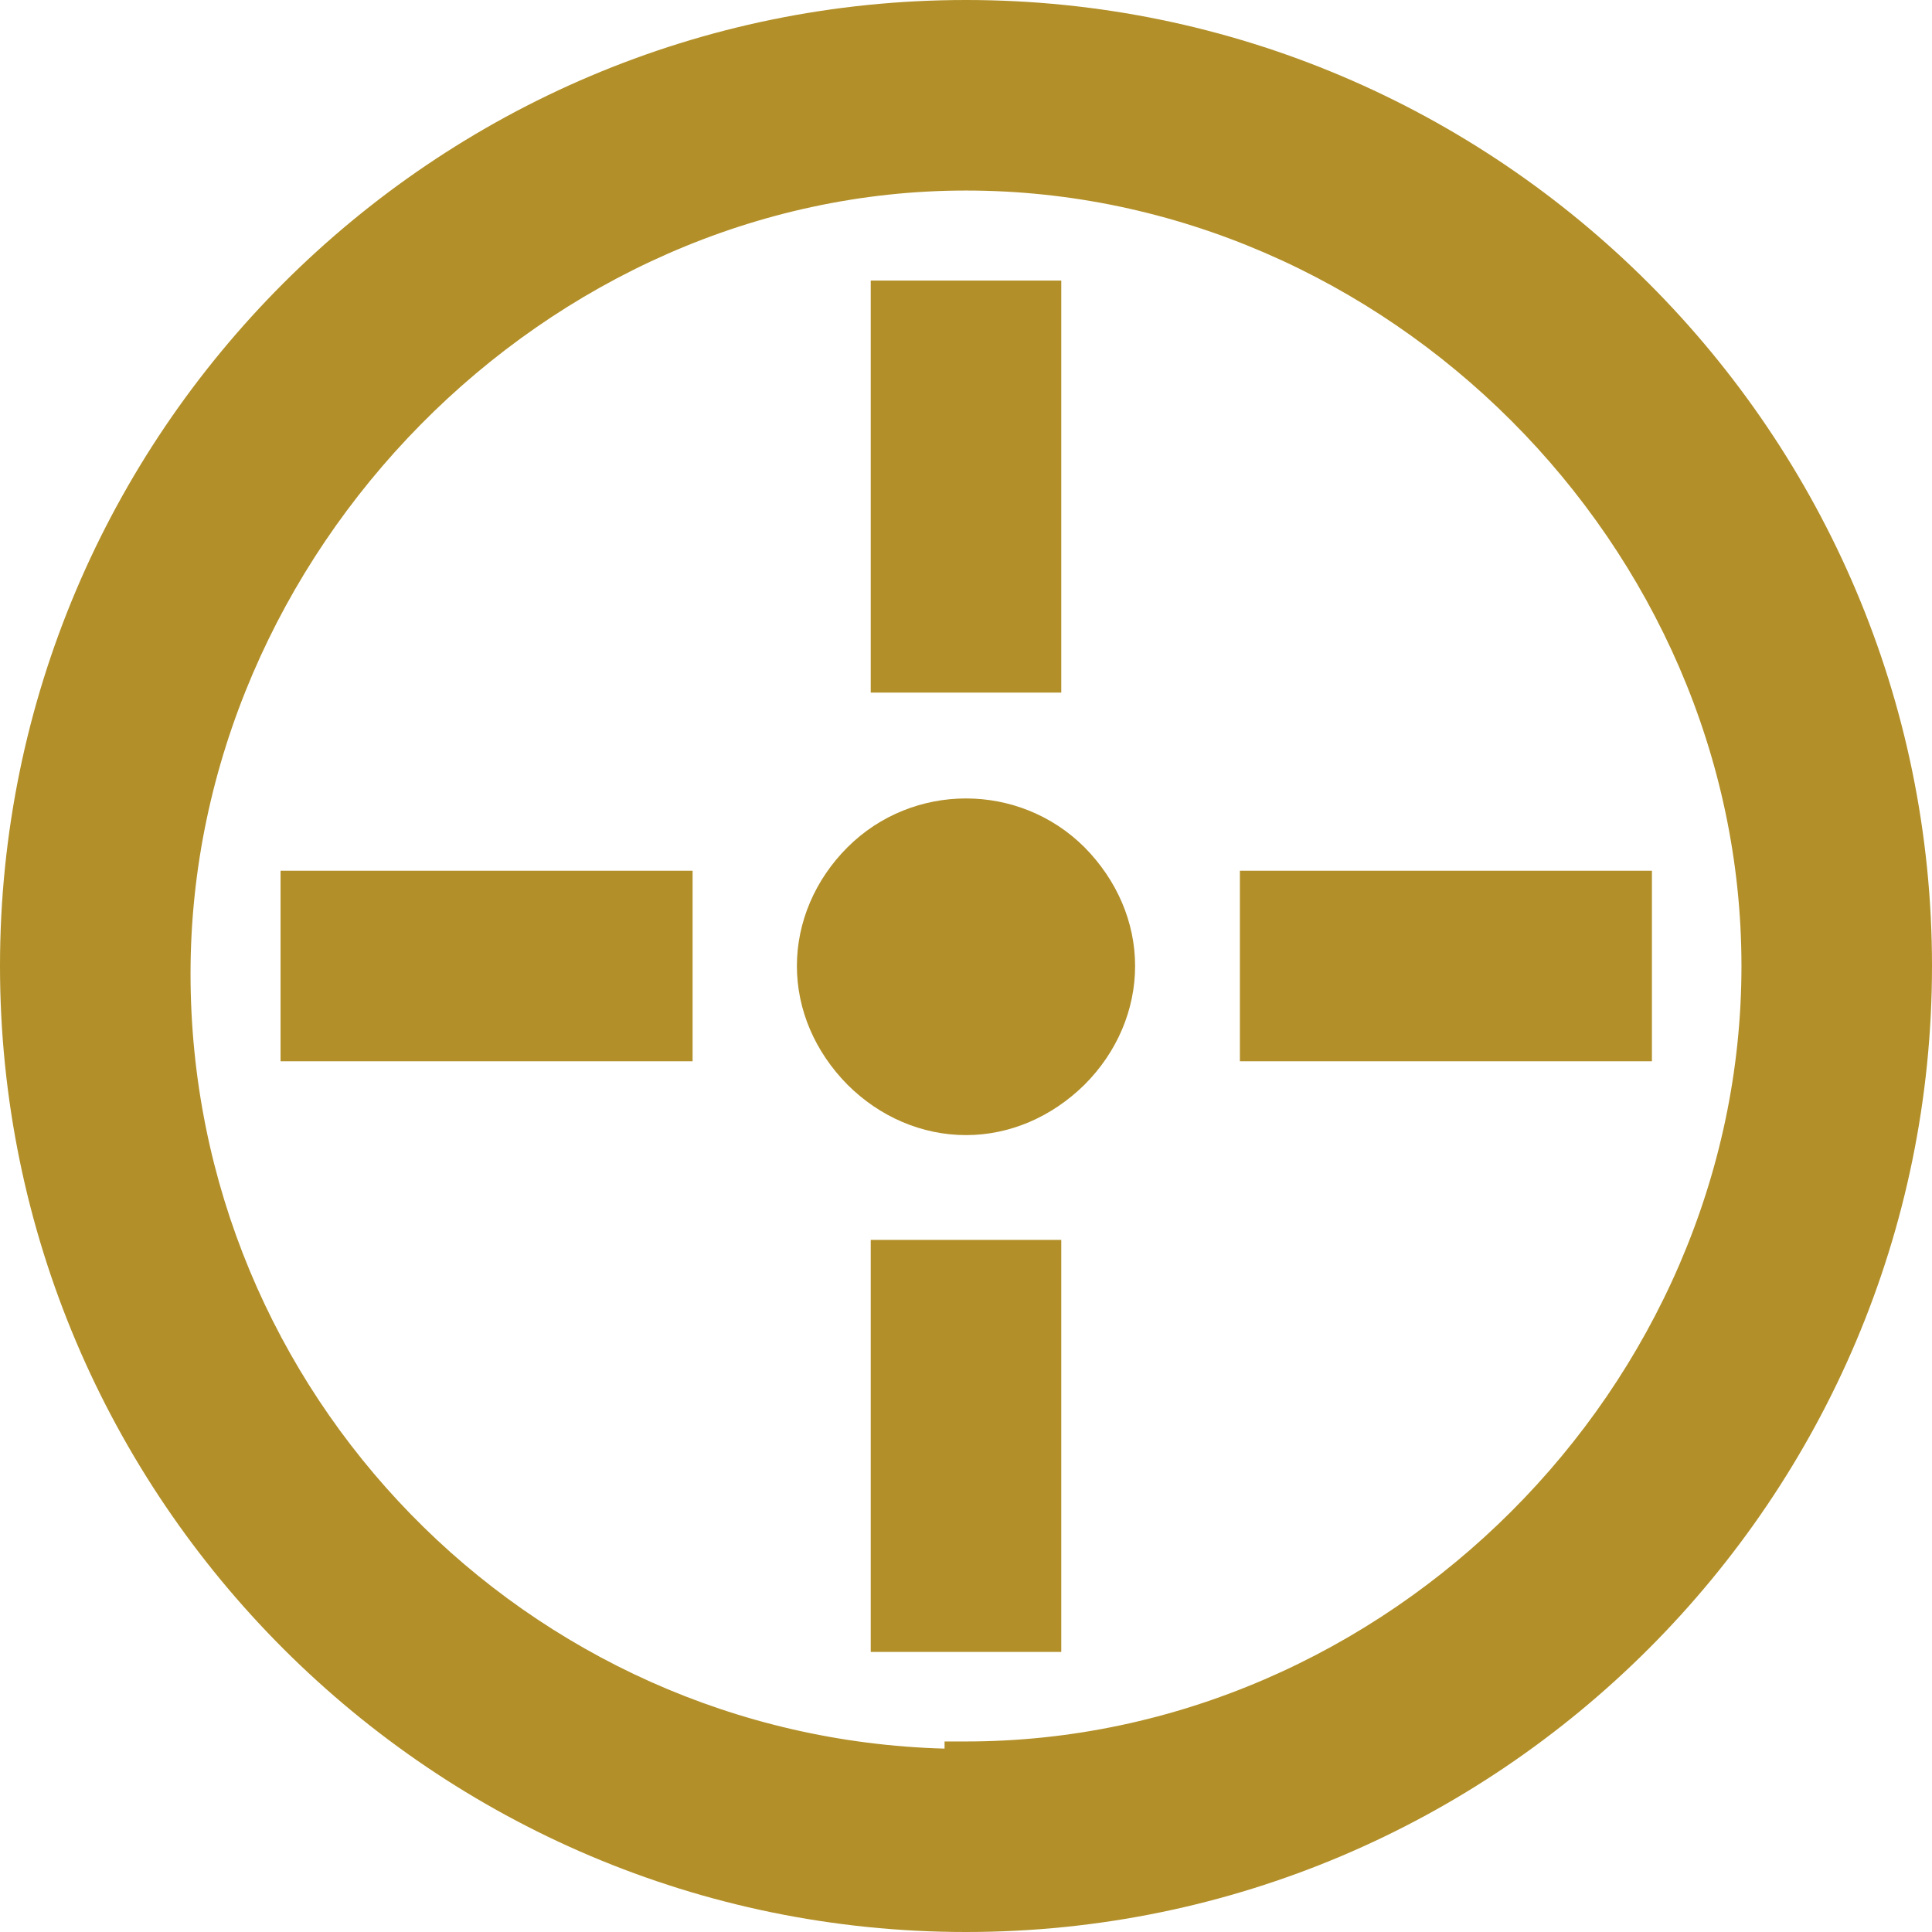
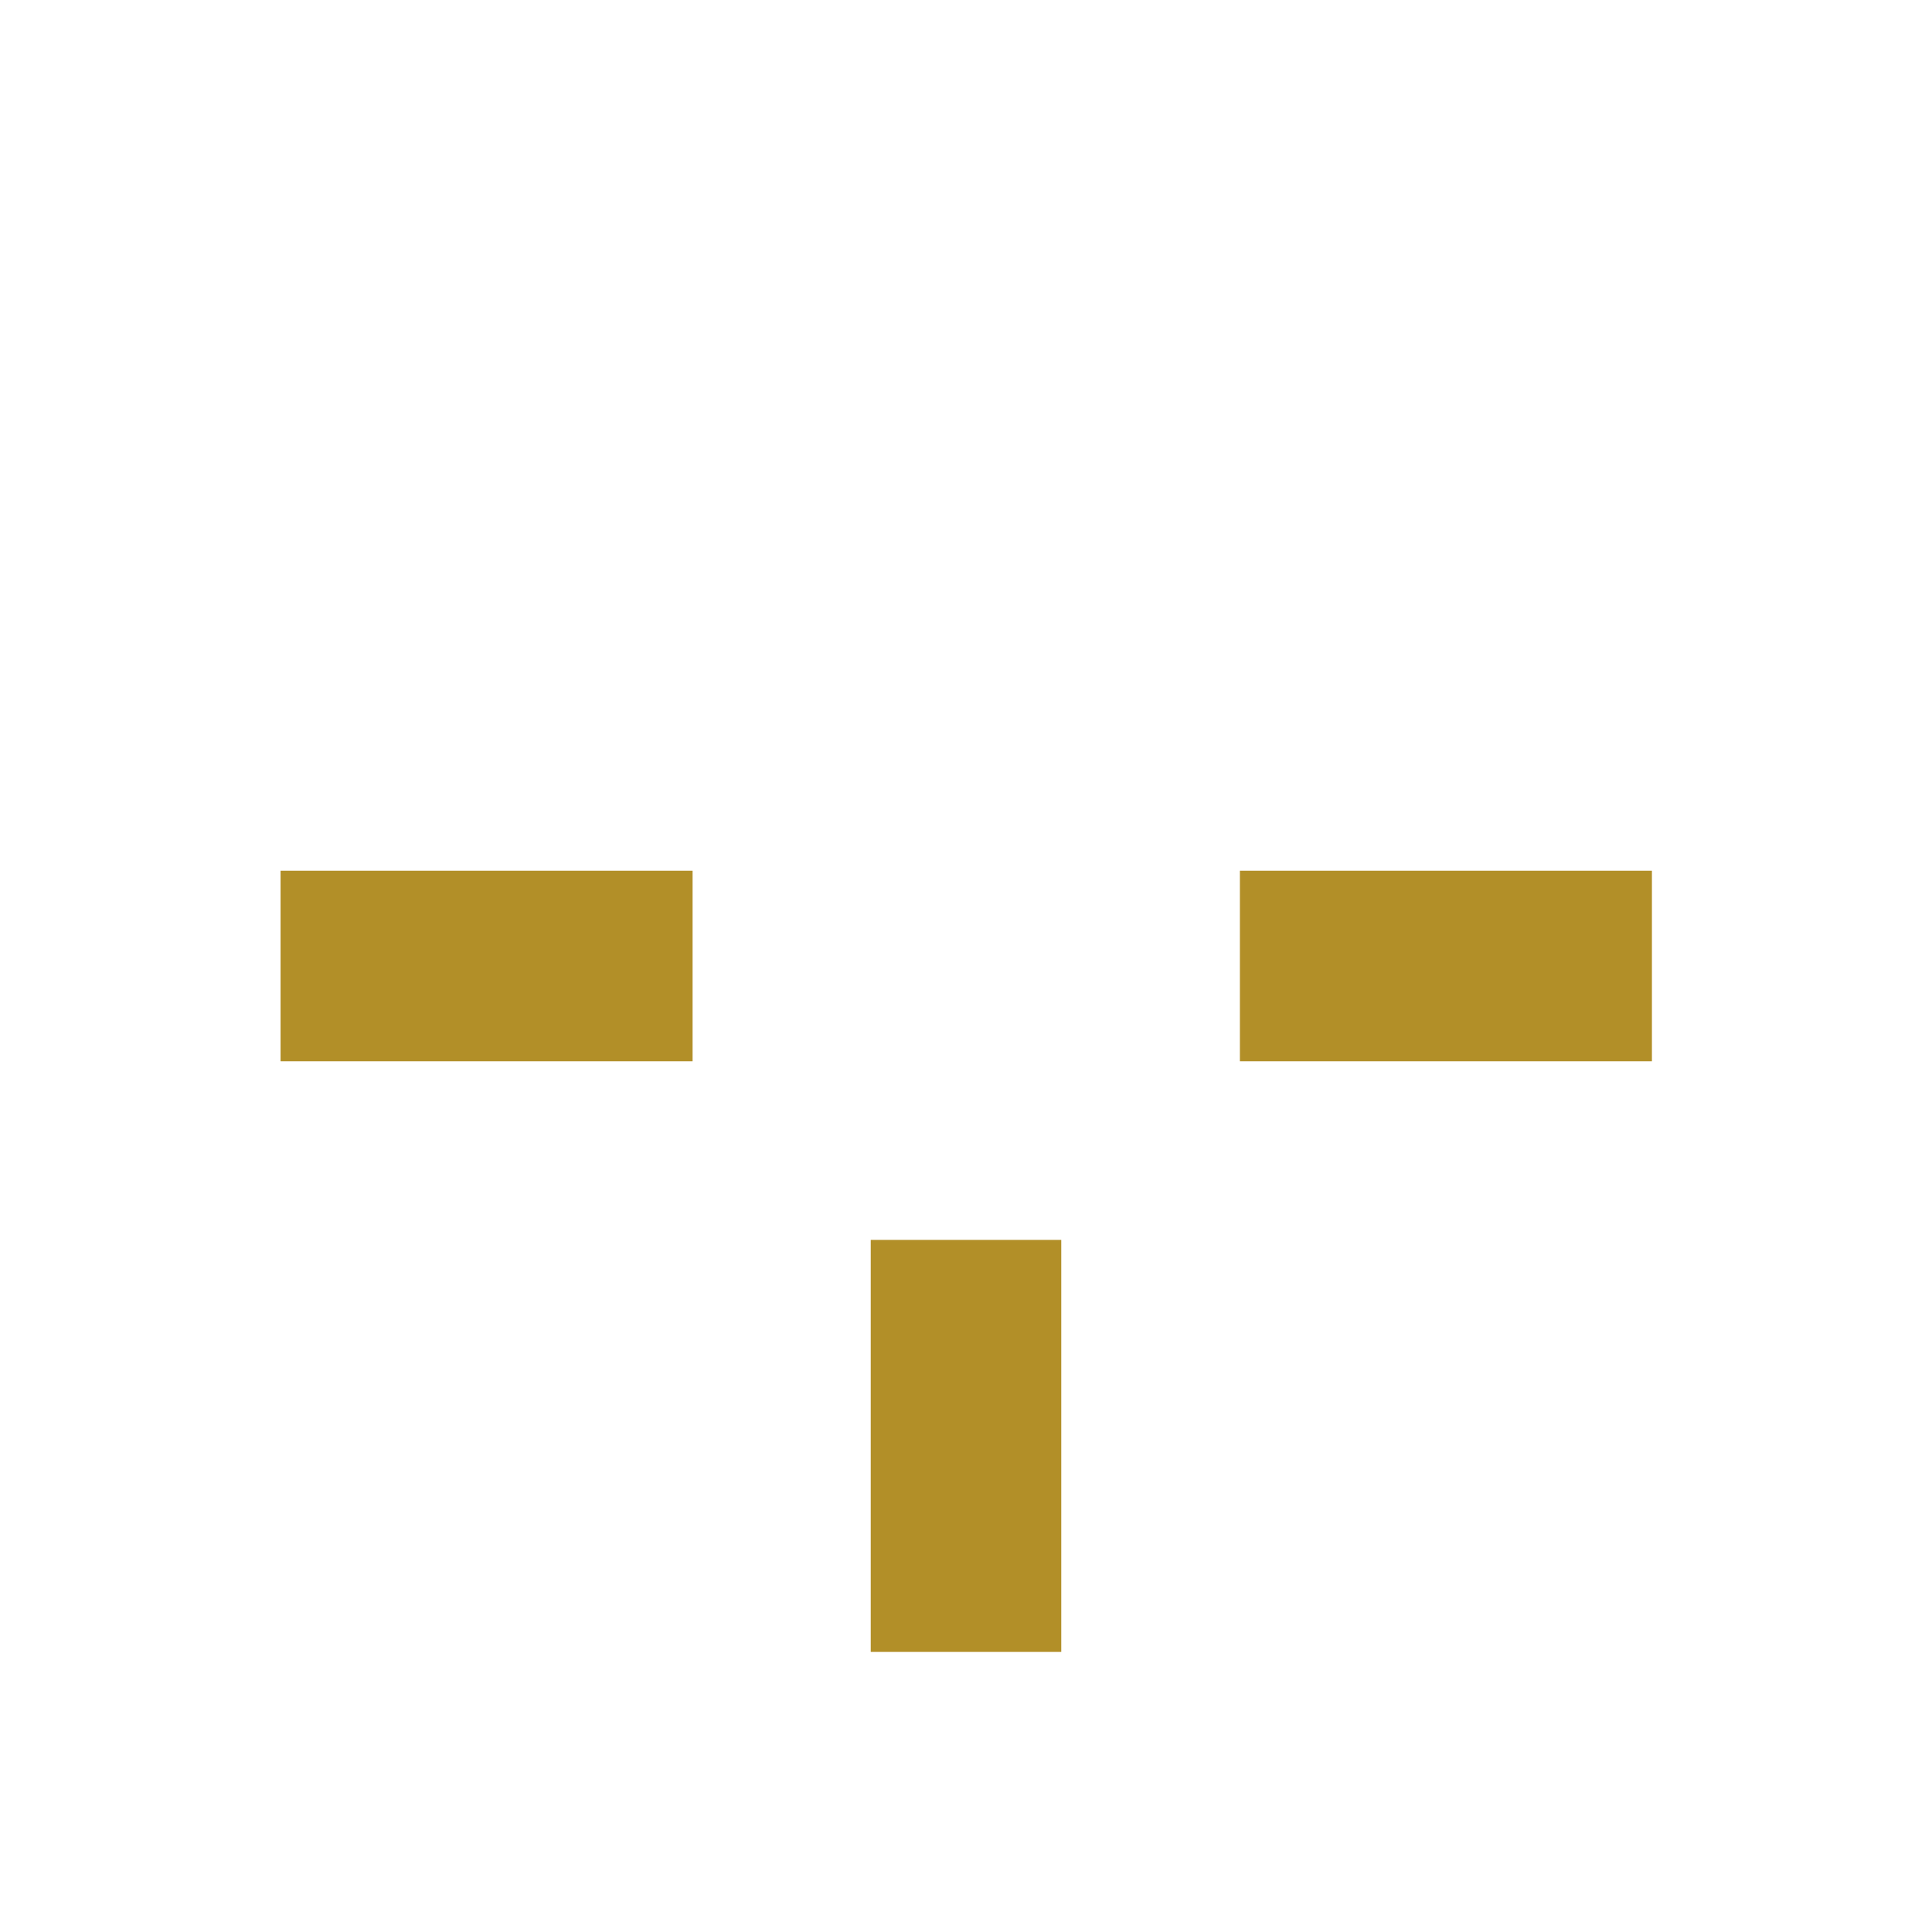
<svg xmlns="http://www.w3.org/2000/svg" id="Calque_2" data-name="Calque 2" viewBox="0 0 40.56 40.56">
  <defs>
    <style>
      .cls-1 {
        fill: #b28f28;
        stroke-width: 0px;
      }
    </style>
  </defs>
  <g id="Calque_1-2" data-name="Calque 1">
    <g>
      <rect class="cls-1" x="18.28" y="26.03" width="4" height="8.65" />
      <rect class="cls-1" x="5.89" y="18.28" width="8.65" height="4" />
-       <rect class="cls-1" x="18.28" y="5.89" width="4" height="8.65" />
-       <path class="cls-1" d="M17.79,17.79c-.68.68-1.06,1.57-1.06,2.49s.38,1.8,1.06,2.49c.68.68,1.57,1.06,2.49,1.06s1.8-.38,2.49-1.06c.68-.68,1.06-1.57,1.06-2.49s-.38-1.8-1.06-2.49c-1.37-1.37-3.61-1.37-4.98,0Z" />
      <rect class="cls-1" x="26.03" y="18.28" width="8.65" height="4" />
-       <path class="cls-1" d="M20.28,0C9.1,0,0,9.1,0,20.28s9.1,20.28,20.28,20.28,20.28-9.1,20.28-20.28S31.46,0,20.28,0ZM36.56,20.28c0,8.83-7.46,16.28-16.28,16.28h-.45v.15c-8.77-.24-15.83-7.45-15.83-16.27S11.46,4,20.28,4s16.28,7.46,16.28,16.28Z" />
    </g>
  </g>
</svg>